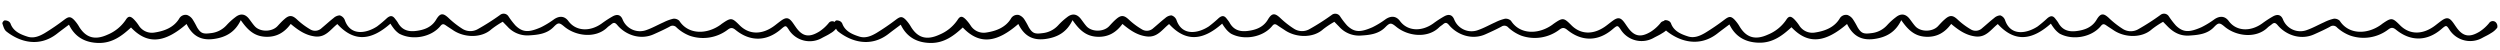
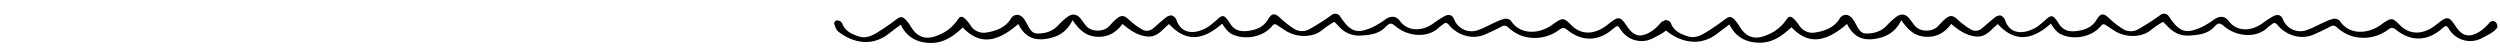
<svg xmlns="http://www.w3.org/2000/svg" id="Ebene_1" data-name="Ebene 1" viewBox="0 0 1000 20">
-   <path d="M201.05,8.72a35.73,35.73,0,0,0-4.51,3c-3.92,3.54-10.66,3.41-15.17.45-1-.68-2.09-1.35-3.1-2.06s-1.49-.46-2.16.36c-3.63,4.4-11.16,5.81-16.41,3a9.4,9.4,0,0,1-2.31-2.23,17.25,17.25,0,0,1-1.22-1.79c-7.06,6.22-14.07,8-21.23.17-2.74,2.13-4.67,5.5-9,4.95-3.77-.48-6.69-2.51-9.65-5-2.43,3.33-5.63,5.39-10.23,5.13s-7.2-3-9.75-6.64c-2.19,4.61-5.74,6.84-10.81,7.53-5.65.77-8.78-1.76-10.87-6C66.27,16.82,59.31,18.28,52.41,11c-3.58,3.29-7.46,6.29-13,6.18s-9.52-2.51-11.82-7.31c-1.77,1.33-3.31,2.46-4.81,3.63-7,5.46-14.75,3.42-20.22-.91-.9-.71-1.23-2.06-1.6-3.18-.11-.34.45-1.15.85-1.24a2.85,2.85,0,0,1,1.76.46,2.12,2.12,0,0,1,.74,1.07c1.15,2.88,3.91,4.09,6.83,5,2.44.74,4.74-.29,6.7-1.43a91,91,0,0,0,7.87-5.38c1.69-1.26,2.45-1.4,3.92.07a15.43,15.43,0,0,1,2.1,2.87C34.45,15.12,38,16.15,43,13.88A16.28,16.28,0,0,0,50.27,8c1-1.62,1.84-1.69,3.27-.27a16.37,16.37,0,0,1,2,2.51A6.19,6.19,0,0,0,61.89,13c4.07-.62,7.67-2.12,9.77-5.53A2.92,2.92,0,0,1,74.84,6a4.53,4.53,0,0,1,2.23,1.79,31.49,31.49,0,0,1,1.71,3.06c1.46,2.43,2.39,2.84,5.41,2.42A9.84,9.84,0,0,0,90.6,10.1a25.48,25.48,0,0,1,3.55-3.23c2-1.6,3.89-1.35,5.46.65.78,1,1.46,2.05,2.32,3,2.14,2.33,6.76,2.3,9,0,.93-1,1.82-2,2.83-2.85,2-1.81,3.26-1.59,5.22.29a29.22,29.22,0,0,0,5.23,3.86,3.74,3.74,0,0,0,4.47-.6c1.59-1.31,3.1-2.72,4.74-4a4,4,0,0,1,2.47-1.07,3.13,3.13,0,0,1,2,1.8c2.22,6.56,8.61,5.44,12.94,2.62a48.89,48.89,0,0,0,4-3.37c1.36-1.1,2.27-1,3.28.43a12.72,12.72,0,0,1,1,1.36c1.44,2.66,3.68,3.78,7.06,3.41,3.62-.39,6.53-1.59,8.28-4.53,1.64-2.76,2.82-2.79,5.21-.46a35.72,35.72,0,0,0,5.34,4.14,6,6,0,0,0,6.19.06A93.22,93.22,0,0,0,200,6a2.27,2.27,0,0,1,3.37.52,30.78,30.78,0,0,0,2.84,3.7c2.95,2.85,5.42,2.75,10.15.7a35.13,35.13,0,0,0,5.36-3.28c2-1.3,4.06-1.34,5.65.8,3,4.07,8.62,4.33,13.33.95a42.14,42.14,0,0,1,4.44-2.88c1.87-1,3.19-.5,3.92,1.32A7.47,7.47,0,0,0,258.61,12c2.36-.82,4.53-2.07,6.82-3.08a17.34,17.34,0,0,1,3.89-1.43,3,3,0,0,1,2.4.83c3.59,5.62,11.07,5.52,16.57,1.53.15-.12.3-.25.46-.36,3.64-2.5,4-2.47,7,.52,3.92,4,9.28,4,14.4,0,.87-.67,1.72-1.36,2.65-2,1.7-1.1,2.67-.94,3.93.59.55.68,1,1.42,1.53,2.14,2.64,3.86,5.32,4.45,9.52,1.83a16.39,16.39,0,0,0,3.67-3.32A1.76,1.76,0,0,1,334,8.89a2.28,2.28,0,0,1,.69,2.25,8,8,0,0,1-2.58,2.23c-1,.68-2.2,1.2-3.29,1.8a9.89,9.89,0,0,1-13.11-3c-1.37-2.15-1.37-2.15-3.39-.43-5.69,4.85-12.23,5-18.08.24-1.07-.86-1.82-1.09-3.08-.15a16.34,16.34,0,0,1-15.27,2.47A16.26,16.26,0,0,1,270.63,11a2.07,2.07,0,0,0-2.77-.34c-2,1.08-4.15,2.06-6.26,3-5.52,2.53-11.39.24-14.61-3.55-.91-1.07-1.45-1.27-2.5-.37-.48.42-1.07.75-1.52,1.19-4.56,4.51-12.54,3.63-17.24-.28-1.93-1.62-2.44-1.76-4.21.07-2.73,2.85-6.32,3.23-10.11,3.44a10.66,10.66,0,0,1-8.48-3.59c-.62-.62-1.23-1.25-1.88-1.92" />
  <path d="M533.74,8.72a37.24,37.24,0,0,0-4.51,3c-3.91,3.54-10.65,3.41-15.16.45-1-.68-2.1-1.35-3.11-2.06s-1.48-.46-2.15.36c-3.63,4.4-11.16,5.81-16.41,3a9.4,9.4,0,0,1-2.31-2.23,15.81,15.81,0,0,1-1.22-1.79c-7.06,6.22-14.07,8-21.23.17-2.75,2.13-4.67,5.5-9,4.95-3.78-.48-6.69-2.51-9.66-5-2.43,3.33-5.63,5.39-10.23,5.13s-7.2-3-9.74-6.64c-2.19,4.61-5.74,6.84-10.81,7.53-5.65.77-8.78-1.76-10.87-6C399,16.82,392,18.28,385.11,11c-3.58,3.29-7.46,6.29-13,6.18s-9.51-2.51-11.81-7.31c-1.77,1.33-3.32,2.46-4.82,3.63-7,5.46-14.74,3.42-20.22-.91-.89-.71-1.22-2.06-1.59-3.18-.12-.34.45-1.15.84-1.24a2.83,2.83,0,0,1,1.76.46A2.14,2.14,0,0,1,337,9.66c1.14,2.88,3.91,4.09,6.82,5,2.45.74,4.75-.29,6.7-1.43a91.15,91.15,0,0,0,7.88-5.38c1.69-1.26,2.44-1.4,3.91.07a15.48,15.48,0,0,1,2.11,2.87c2.7,4.36,6.23,5.39,11.24,3.12A16.28,16.28,0,0,0,383,8c1-1.62,1.84-1.69,3.27-.27a16.37,16.37,0,0,1,2,2.51A6.19,6.19,0,0,0,394.59,13c4.07-.62,7.67-2.12,9.77-5.53A2.92,2.92,0,0,1,407.54,6a4.47,4.47,0,0,1,2.22,1.79,31.57,31.57,0,0,1,1.72,3.06c1.46,2.43,2.39,2.84,5.41,2.42a9.84,9.84,0,0,0,6.4-3.17,26.14,26.14,0,0,1,3.56-3.23c2-1.6,3.88-1.35,5.46.65.78,1,1.46,2.05,2.31,3,2.15,2.33,6.77,2.3,9,0,.93-1,1.82-2,2.82-2.85,2.06-1.81,3.26-1.59,5.23.29a28.87,28.87,0,0,0,5.23,3.86,3.74,3.74,0,0,0,4.47-.6c1.59-1.31,3.09-2.72,4.74-4a4,4,0,0,1,2.46-1.07,3.11,3.11,0,0,1,2,1.8c2.22,6.56,8.62,5.44,12.95,2.62a48.89,48.89,0,0,0,4-3.37c1.35-1.1,2.27-1,3.27.43a12.82,12.82,0,0,1,1,1.36c1.44,2.66,3.67,3.78,7.06,3.41,3.62-.39,6.53-1.59,8.28-4.53,1.64-2.76,2.82-2.79,5.21-.46a35.21,35.21,0,0,0,5.34,4.14,6,6,0,0,0,6.19.06A91.81,91.81,0,0,0,532.66,6,2.28,2.28,0,0,1,536,6.5a30.78,30.78,0,0,0,2.84,3.7c2.94,2.85,5.42,2.75,10.14.7a34.65,34.65,0,0,0,5.36-3.28c2-1.3,4.07-1.34,5.66.8,3,4.07,8.62,4.33,13.33.95a41.13,41.13,0,0,1,4.44-2.88c1.86-1,3.19-.5,3.92,1.32A7.46,7.46,0,0,0,591.31,12c2.36-.82,4.53-2.07,6.81-3.08A17.6,17.6,0,0,1,602,7.49a3,3,0,0,1,2.4.83C608,13.94,615.48,13.84,621,9.85c.16-.12.31-.25.47-.36,3.63-2.5,4-2.47,7,.52,3.91,4,9.28,4,14.39,0,.88-.67,1.73-1.36,2.66-2,1.69-1.1,2.67-.94,3.92.59.56.68,1,1.42,1.53,2.14,2.64,3.86,5.32,4.45,9.53,1.83a16.39,16.39,0,0,0,3.67-3.32,1.76,1.76,0,0,1,2.58-.43,2.3,2.3,0,0,1,.69,2.25,8,8,0,0,1-2.59,2.23c-1,.68-2.19,1.2-3.29,1.8a9.88,9.88,0,0,1-13.1-3C647.06,10,647.06,10,645,11.72c-5.69,4.85-12.23,5-18.08.24-1.08-.86-1.82-1.09-3.08-.15a16.36,16.36,0,0,1-15.28,2.47A16.47,16.47,0,0,1,603.32,11a2.07,2.07,0,0,0-2.77-.34c-2,1.08-4.14,2.06-6.25,3-5.52,2.53-11.4.24-14.62-3.55-.9-1.07-1.45-1.27-2.49-.37-.49.42-1.08.75-1.53,1.19-4.56,4.51-12.53,3.63-17.23-.28C556.5,9.1,556,9,554.22,10.79c-2.74,2.85-6.33,3.23-10.11,3.44a10.64,10.64,0,0,1-8.48-3.59l-1.89-1.92" />
  <path d="M865.23,8.72a36.47,36.47,0,0,0-4.51,3c-3.92,3.54-10.66,3.41-15.17.45-1-.68-2.09-1.35-3.1-2.06s-1.49-.46-2.16.36c-3.63,4.4-11.15,5.81-16.41,3a9.76,9.76,0,0,1-2.31-2.23,17.25,17.25,0,0,1-1.22-1.79c-7.06,6.22-14.07,8-21.23.17-2.74,2.13-4.67,5.5-9,4.95-3.77-.48-6.69-2.51-9.65-5-2.43,3.33-5.63,5.39-10.23,5.13s-7.2-3-9.74-6.64c-2.19,4.61-5.75,6.84-10.82,7.53-5.65.77-8.78-1.76-10.86-6-8.38,7.17-15.33,8.63-22.23,1.31-3.59,3.29-7.46,6.29-13,6.18s-9.52-2.51-11.82-7.31c-1.77,1.33-3.31,2.46-4.81,3.63-7,5.46-14.75,3.42-20.22-.91-.9-.71-1.23-2.06-1.6-3.18-.11-.34.45-1.15.85-1.24a2.85,2.85,0,0,1,1.76.46,2.06,2.06,0,0,1,.74,1.07c1.15,2.88,3.91,4.09,6.83,5,2.44.74,4.74-.29,6.7-1.43a89.48,89.48,0,0,0,7.87-5.38c1.7-1.26,2.45-1.4,3.92.07a15.94,15.94,0,0,1,2.11,2.87c2.69,4.36,6.23,5.39,11.23,3.12A16.23,16.23,0,0,0,714.45,8c1-1.62,1.85-1.69,3.28-.27a17,17,0,0,1,2,2.51A6.17,6.17,0,0,0,726.07,13c4.07-.62,7.68-2.12,9.77-5.53A2.92,2.92,0,0,1,739,6a4.53,4.53,0,0,1,2.23,1.79A31.49,31.49,0,0,1,743,10.85c1.46,2.43,2.39,2.84,5.41,2.42a9.84,9.84,0,0,0,6.41-3.17,25.48,25.48,0,0,1,3.55-3.23c2-1.6,3.89-1.35,5.46.65.78,1,1.46,2.05,2.32,3,2.14,2.33,6.76,2.3,9,0,.93-1,1.82-2,2.83-2.85,2.05-1.81,3.26-1.59,5.22.29a29.22,29.22,0,0,0,5.23,3.86,3.75,3.75,0,0,0,4.48-.6c1.59-1.31,3.09-2.72,4.74-4a4,4,0,0,1,2.46-1.07A3.13,3.13,0,0,1,802,8c2.22,6.56,8.61,5.44,13,2.62a50.51,50.51,0,0,0,4-3.37c1.36-1.1,2.28-1,3.28.43a12.72,12.72,0,0,1,1,1.36c1.44,2.66,3.68,3.78,7.07,3.41,3.61-.39,6.52-1.59,8.27-4.53,1.64-2.76,2.82-2.79,5.21-.46a35.72,35.72,0,0,0,5.34,4.14,6,6,0,0,0,6.19.06A93.22,93.22,0,0,0,864.15,6a2.27,2.27,0,0,1,3.37.52,33,33,0,0,0,2.84,3.7c2.95,2.85,5.42,2.75,10.15.7a34.65,34.65,0,0,0,5.36-3.28c2-1.3,4.07-1.34,5.65.8,3,4.07,8.62,4.33,13.34.95a42,42,0,0,1,4.43-2.88c1.87-1,3.2-.5,3.92,1.32A7.47,7.47,0,0,0,922.79,12c2.36-.82,4.54-2.07,6.82-3.08a17.34,17.34,0,0,1,3.89-1.43,3,3,0,0,1,2.4.83c3.59,5.62,11.07,5.52,16.57,1.53.16-.12.3-.25.46-.36,3.64-2.5,4-2.47,7,.52,3.91,4,9.27,4,14.39,0,.87-.67,1.72-1.36,2.65-2,1.7-1.1,2.68-.94,3.93.59.56.68,1,1.42,1.53,2.14,2.64,3.86,5.32,4.45,9.53,1.83a16.39,16.39,0,0,0,3.67-3.32,1.76,1.76,0,0,1,2.58-.43,2.3,2.3,0,0,1,.69,2.25,8.12,8.12,0,0,1-2.59,2.23c-1,.68-2.19,1.2-3.29,1.8a9.88,9.88,0,0,1-13.1-3c-1.38-2.15-1.38-2.15-3.4-.43-5.68,4.85-12.23,5-18.08.24-1.07-.86-1.82-1.09-3.08-.15a16.34,16.34,0,0,1-15.27,2.47A16.37,16.37,0,0,1,934.81,11,2.07,2.07,0,0,0,932,10.7c-2,1.08-4.15,2.06-6.26,3-5.52,2.53-11.39.24-14.61-3.55-.91-1.07-1.45-1.27-2.49-.37-.49.42-1.08.75-1.53,1.19-4.56,4.51-12.54,3.63-17.23-.28-1.94-1.62-2.45-1.76-4.21.07C883,13.64,879.38,14,875.6,14.23c-3.6.2-6.23-1.33-8.49-3.59l-1.88-1.92" />
</svg>